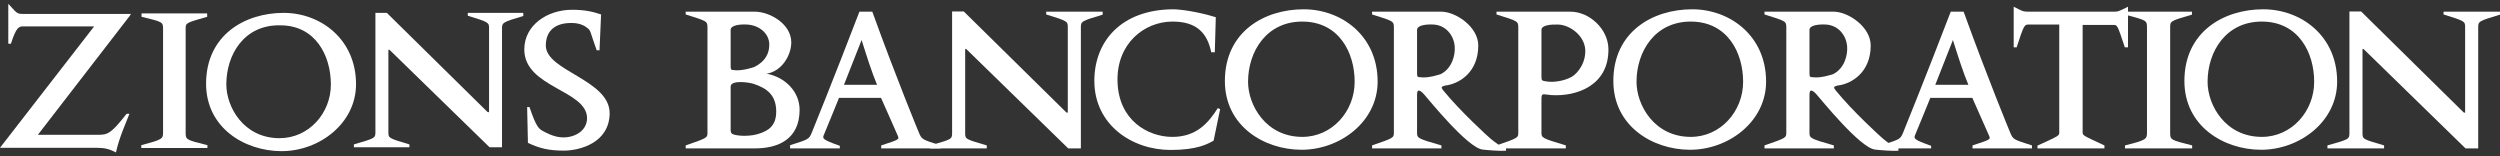
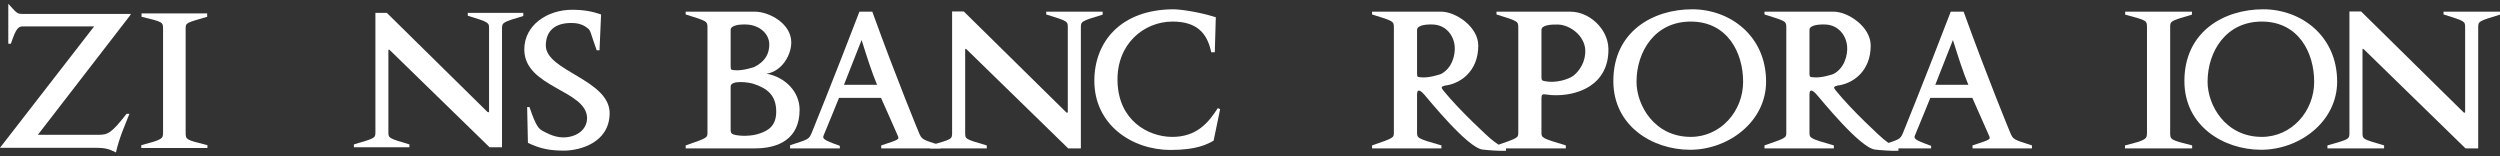
<svg xmlns="http://www.w3.org/2000/svg" width="320" height="20" viewBox="0 0 320 20" fill="none">
  <rect x="0" y="0" width="320" height="20" fill="#333333" stroke="none" />
  <g clip-path="url(#clip0_1_2)">
    <path d="M16.568 2.081L4.847 17.255H12.55C13.78 17.255 14.211 17.122 16.203 14.565H16.568C16.236 15.462 15.241 17.62 14.842 19.514C14.011 19.081 13.447 18.915 12.285 18.915H0L12.053 3.375H3.021C2.39 3.375 2.091 3.475 1.394 5.599H1.062V0.487C2.091 1.583 2.125 1.781 2.855 1.781H16.767L16.568 2.081Z" fill="white" />
    <path d="M18.084 18.948V18.583C20.807 17.852 20.873 17.786 20.873 16.923V3.708C20.873 2.81 20.84 2.81 18.117 2.147V1.715H26.518V2.147C23.763 2.944 23.763 2.91 23.763 3.708V16.923C23.763 17.886 23.763 17.886 26.551 18.583V18.948H18.084Z" fill="white" />
-     <path d="M35.876 3.242C31.294 3.143 28.97 6.928 28.97 10.812C28.97 13.702 31.194 17.687 35.777 17.687C39.528 17.687 42.352 14.499 42.352 10.812C42.352 7.127 40.392 3.242 35.876 3.242ZM35.975 19.347C31.294 19.313 26.379 16.359 26.379 10.714C26.379 4.504 31.327 1.648 36.306 1.648C41.056 1.648 45.572 5.035 45.572 10.78C45.572 15.794 40.856 19.38 35.975 19.347Z" fill="white" />
    <path d="M64.258 3.707V18.849H62.663L49.98 6.496C49.781 6.297 49.714 6.297 49.714 6.496V16.89C49.714 17.686 49.714 17.686 52.403 18.483V18.849H45.298V18.483C48.022 17.686 48.053 17.686 48.053 16.89V1.649H49.515L62.366 14.3C62.532 14.466 62.598 14.3 62.598 14.3V3.641C62.598 2.91 62.631 2.844 59.875 2.014V1.649H66.981V2.048C64.258 2.844 64.258 2.91 64.258 3.707Z" fill="white" />
    <path d="M72.257 19.281C70.298 19.281 69.102 19.015 67.574 18.285L67.475 13.702H67.775C68.67 16.391 69.036 16.492 69.468 16.758C69.733 16.89 70.862 17.588 72.091 17.588C73.685 17.588 75.145 16.69 75.145 15.096C75.079 11.509 67.11 11.213 67.11 6.33C67.11 3.209 70.065 1.251 73.22 1.251C74.68 1.251 75.775 1.449 76.938 1.848L76.739 6.43H76.374C75.51 4.039 75.643 3.94 75.211 3.608C75.012 3.442 74.349 2.91 73.086 2.944C71.061 2.944 69.865 3.94 69.865 5.832C69.865 9.119 78.168 10.216 78.034 14.599C77.934 18.285 74.249 19.247 72.257 19.281Z" fill="white" />
    <path d="M96.44 10.725C95.806 10.522 93.523 10.218 93.523 11.08V16.634C93.523 17.216 93.879 17.192 94.209 17.293C94.691 17.395 96.135 17.496 97.302 17.065C98.216 16.736 99.381 16.202 99.356 14.225C99.331 12.221 98.24 11.308 96.44 10.725ZM95.653 3.142C94.792 3.092 93.523 3.193 93.523 3.827V8.468C93.523 8.95 93.6 8.95 93.955 8.975C94.995 9.127 96.567 8.569 96.567 8.569C98.013 7.835 98.468 6.793 98.468 5.704C98.468 4.309 97.226 3.244 95.653 3.142ZM96.643 18.993H87.767V18.612C90.556 17.648 90.556 17.648 90.556 16.937V3.548C90.556 2.712 90.531 2.712 87.767 1.849V1.494H96.618C98.468 1.494 101.283 3.017 101.283 5.426C101.283 7.098 100.04 9.153 98.114 9.432C100.497 9.862 102.349 11.739 102.349 14.048C102.349 17.851 99.559 18.993 96.643 18.993Z" fill="white" />
    <path d="M110.285 5.121L108.029 10.852H112.263C111.578 9.204 111.021 7.454 110.285 5.121ZM112.796 18.992V18.612C115.128 17.851 115.128 17.851 114.902 17.343C114.902 17.343 113.277 13.64 112.769 12.525H107.394C107.369 12.627 105.493 17.167 105.442 17.293C105.264 17.725 105.264 17.876 107.496 18.664V18.992H101.131V18.587C103.514 17.825 103.54 17.825 103.894 17.015C103.894 17.015 106.76 9.963 110.006 1.494H111.655C114.85 10.319 117.614 16.964 117.614 16.964C117.993 17.851 117.993 17.851 120.403 18.612V18.992H112.796Z" fill="white" />
    <path d="M138.352 3.548V18.993H136.729L123.821 6.414C123.619 6.186 123.541 6.211 123.541 6.388V16.989C123.541 17.825 123.541 17.8 126.307 18.611V18.993H119.053V18.611C121.844 17.825 121.869 17.825 121.869 16.989V1.469H123.365L136.45 14.351C136.603 14.504 136.678 14.377 136.678 14.377V3.523C136.678 2.736 136.704 2.712 133.914 1.849V1.494H141.141V1.875C138.352 2.712 138.352 2.736 138.352 3.548Z" fill="white" />
    <path d="M155.342 18.003C154.582 18.434 153.237 19.194 149.839 19.194C144.894 19.194 140.076 15.974 140.076 10.345C140.076 5.348 143.448 1.24 150.144 1.189C150.93 1.189 153.161 1.443 155.622 2.204L155.495 6.693H155.038C154.53 4.234 153.186 2.737 150.017 2.762C146.467 2.788 142.891 5.577 143.043 10.471C143.195 15.443 146.948 17.471 149.941 17.522C153.212 17.572 154.734 15.619 155.875 13.844L156.179 13.97L155.342 18.003Z" fill="white" />
-     <path d="M166.777 2.762C162.137 2.711 159.752 6.567 159.752 10.471C159.752 13.438 162.009 17.521 166.701 17.521C170.506 17.521 173.396 14.25 173.396 10.471C173.396 6.718 171.393 2.813 166.777 2.762ZM166.549 19.17C161.782 19.143 156.785 16.127 156.785 10.37C156.785 4.055 161.833 1.189 166.878 1.189C171.721 1.189 176.337 4.588 176.337 10.447C176.337 15.569 171.519 19.194 166.549 19.17Z" fill="white" />
    <path d="M183.513 3.142C182.65 3.092 181.383 3.193 181.383 3.827V9.381C181.383 9.863 181.458 9.863 181.814 9.887C182.853 10.04 184.425 9.483 184.425 9.483C185.872 8.747 186.301 7.023 186.2 5.907C186.073 4.512 185.085 3.244 183.513 3.142ZM189.777 19.144C187.849 18.941 182.801 12.652 182.295 12.095C182.068 11.841 181.383 11.105 181.383 12.095V16.938C181.383 17.673 181.383 17.724 184.501 18.611V18.993H175.625V18.611C178.417 17.648 178.417 17.648 178.417 16.938V3.548C178.417 2.712 178.39 2.712 175.625 1.85V1.494H184.477C186.328 1.494 189.219 3.421 189.219 5.83C189.219 9.254 186.784 10.75 184.958 10.953C184.501 11.08 184.401 11.156 184.729 11.562C186.886 14.225 190.562 17.571 190.792 17.75C191.425 18.256 192.186 18.89 192.768 18.916V19.296C191.983 19.348 190.385 19.22 189.777 19.144Z" fill="white" />
-     <path d="M199.437 3.142C198.574 3.117 197.306 3.193 197.306 3.827V9.837C197.306 10.32 197.409 10.32 197.763 10.395C199.082 10.675 200.833 10.168 201.466 9.634C202.202 9.026 202.988 7.859 202.912 6.363C202.809 4.587 201.009 3.193 199.437 3.142ZM198.574 12.172C197.485 12.095 197.306 11.816 197.306 12.702V16.938C197.306 17.648 197.306 17.673 200.426 18.611V18.993H191.551V18.611C194.34 17.648 194.34 17.648 194.34 16.938V3.548C194.34 2.712 194.315 2.712 191.551 1.85V1.494H201.009C203.444 1.494 205.828 3.7 205.878 6.236C205.954 10.929 201.846 12.373 198.574 12.172Z" fill="white" />
+     <path d="M199.437 3.142C198.574 3.117 197.306 3.193 197.306 3.827V9.837C197.306 10.32 197.409 10.32 197.763 10.395C199.082 10.675 200.833 10.168 201.466 9.634C202.202 9.026 202.988 7.859 202.912 6.363C202.809 4.587 201.009 3.193 199.437 3.142M198.574 12.172C197.485 12.095 197.306 11.816 197.306 12.702V16.938C197.306 17.648 197.306 17.673 200.426 18.611V18.993H191.551V18.611C194.34 17.648 194.34 17.648 194.34 16.938V3.548C194.34 2.712 194.315 2.712 191.551 1.85V1.494H201.009C203.444 1.494 205.828 3.7 205.878 6.236C205.954 10.929 201.846 12.373 198.574 12.172Z" fill="white" />
    <path d="M216.5 2.762C211.86 2.711 209.475 6.567 209.475 10.471C209.475 13.438 211.733 17.521 216.424 17.521C220.228 17.521 223.12 14.25 223.12 10.471C223.12 6.718 221.116 2.813 216.5 2.762ZM216.272 19.17C211.505 19.143 206.508 16.127 206.508 10.37C206.508 4.055 211.555 1.189 216.602 1.189C221.444 1.189 226.06 4.588 226.06 10.447C226.06 15.569 221.242 19.194 216.272 19.17Z" fill="white" />
    <path d="M233.743 3.142C232.88 3.092 231.613 3.193 231.613 3.827V9.381C231.613 9.863 231.688 9.863 232.044 9.887C233.083 10.04 234.656 9.483 234.656 9.483C236.102 8.747 236.531 7.023 236.431 5.907C236.304 4.512 235.316 3.244 233.743 3.142ZM240.007 19.144C238.079 18.941 233.032 12.652 232.526 12.095C232.299 11.841 231.613 11.105 231.613 12.095V16.938C231.613 17.673 231.613 17.724 234.732 18.611V18.993H225.855V18.611C228.647 17.648 228.647 17.648 228.647 16.938V3.548C228.647 2.712 228.62 2.712 225.855 1.85V1.494H234.707C236.558 1.494 239.45 3.421 239.45 5.83C239.45 9.254 237.014 10.75 235.188 10.953C234.732 11.08 234.631 11.156 234.96 11.562C237.116 14.225 240.793 17.571 241.022 17.75C241.655 18.256 242.416 18.89 242.999 18.916V19.296C242.214 19.348 240.615 19.22 240.007 19.144Z" fill="white" />
    <path d="M249.973 5.121L247.716 10.852H251.95C251.265 9.204 250.708 7.454 249.973 5.121ZM252.484 18.992V18.612C254.816 17.851 254.816 17.851 254.589 17.343C254.589 17.343 252.964 13.64 252.457 12.525H247.082C247.056 12.627 245.18 17.167 245.129 17.293C244.952 17.725 244.952 17.876 247.184 18.664V18.992H240.817V18.587C243.201 17.825 243.228 17.825 243.582 17.015C243.582 17.015 246.447 9.963 249.694 1.494H251.343C254.537 10.319 257.301 16.964 257.301 16.964C257.681 17.851 257.681 17.851 260.091 18.612V18.992H252.484Z" fill="white" />
-     <path d="M271.978 6.059C271.014 3.169 271.041 3.193 270.483 3.193H266.578V16.937C266.578 17.344 266.629 17.344 269.367 18.612V18.993H260.796V18.637C263.584 17.369 263.584 17.369 263.584 16.937V3.142H259.679C259.122 3.142 259.071 3.169 258.132 6.059H257.753V0.86C258.893 1.444 258.944 1.494 259.679 1.494H270.483C271.066 1.494 271.092 1.52 272.384 0.86V6.059H271.978Z" fill="white" />
    <path d="M271.998 18.993V18.612C274.764 17.927 274.814 17.8 274.814 16.937V3.524C274.814 2.61 274.788 2.61 272.024 1.875V1.494H280.571V1.875C277.755 2.686 277.781 2.712 277.781 3.524V16.937C277.781 17.901 277.781 17.901 280.595 18.612V18.993H271.998Z" fill="white" />
    <path d="M289.595 2.762C284.955 2.711 282.57 6.567 282.57 10.471C282.57 13.438 284.827 17.521 289.519 17.521C293.324 17.521 296.214 14.25 296.214 10.471C296.214 6.718 294.211 2.813 289.595 2.762ZM289.367 19.17C284.6 19.143 279.603 16.127 279.603 10.37C279.603 4.055 284.652 1.189 289.696 1.189C294.539 1.189 299.155 4.588 299.155 10.447C299.155 15.569 294.337 19.194 289.367 19.17Z" fill="white" />
    <path d="M317.21 3.548V18.993H315.586L302.679 6.414C302.476 6.186 302.4 6.211 302.4 6.388V16.989C302.4 17.825 302.4 17.8 305.163 18.611V18.993H297.912V18.611C300.702 17.825 300.727 17.825 300.727 16.989V1.469H302.223L315.308 14.351C315.461 14.504 315.536 14.377 315.536 14.377V3.523C315.536 2.736 315.562 2.712 312.772 1.849V1.494H319.998V1.875C317.21 2.712 317.21 2.736 317.21 3.548Z" fill="white" />
  </g>
  <defs>
    <clipPath id="clip0_1_2">
      <rect width="320" height="20" fill="white" />
    </clipPath>
  </defs>
</svg>